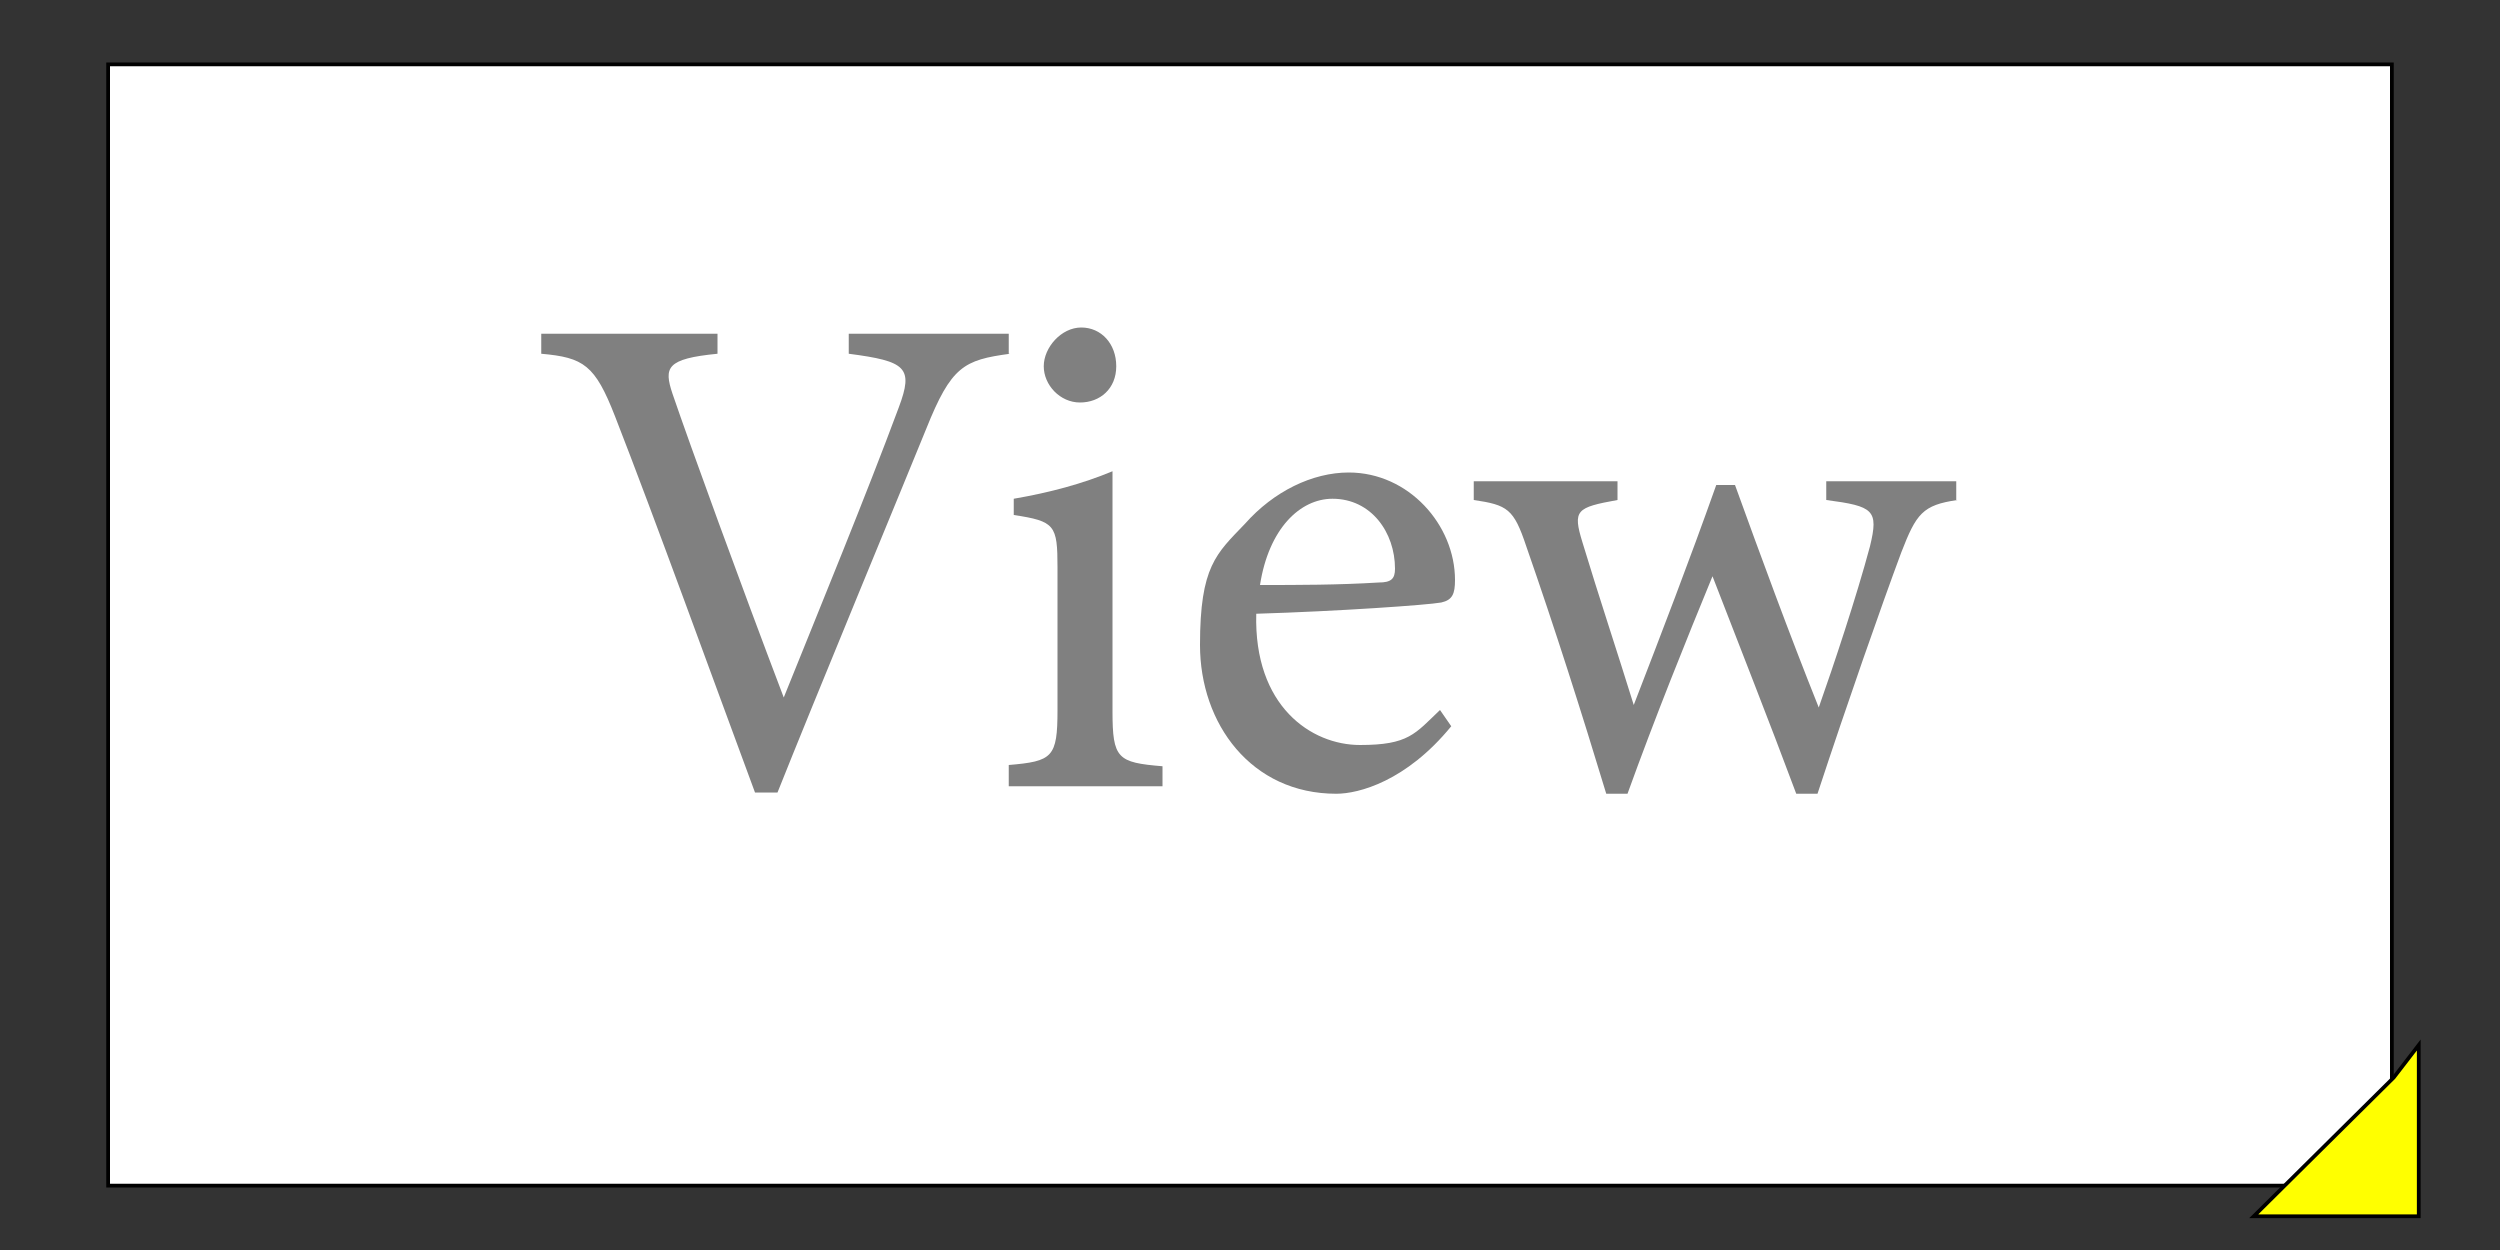
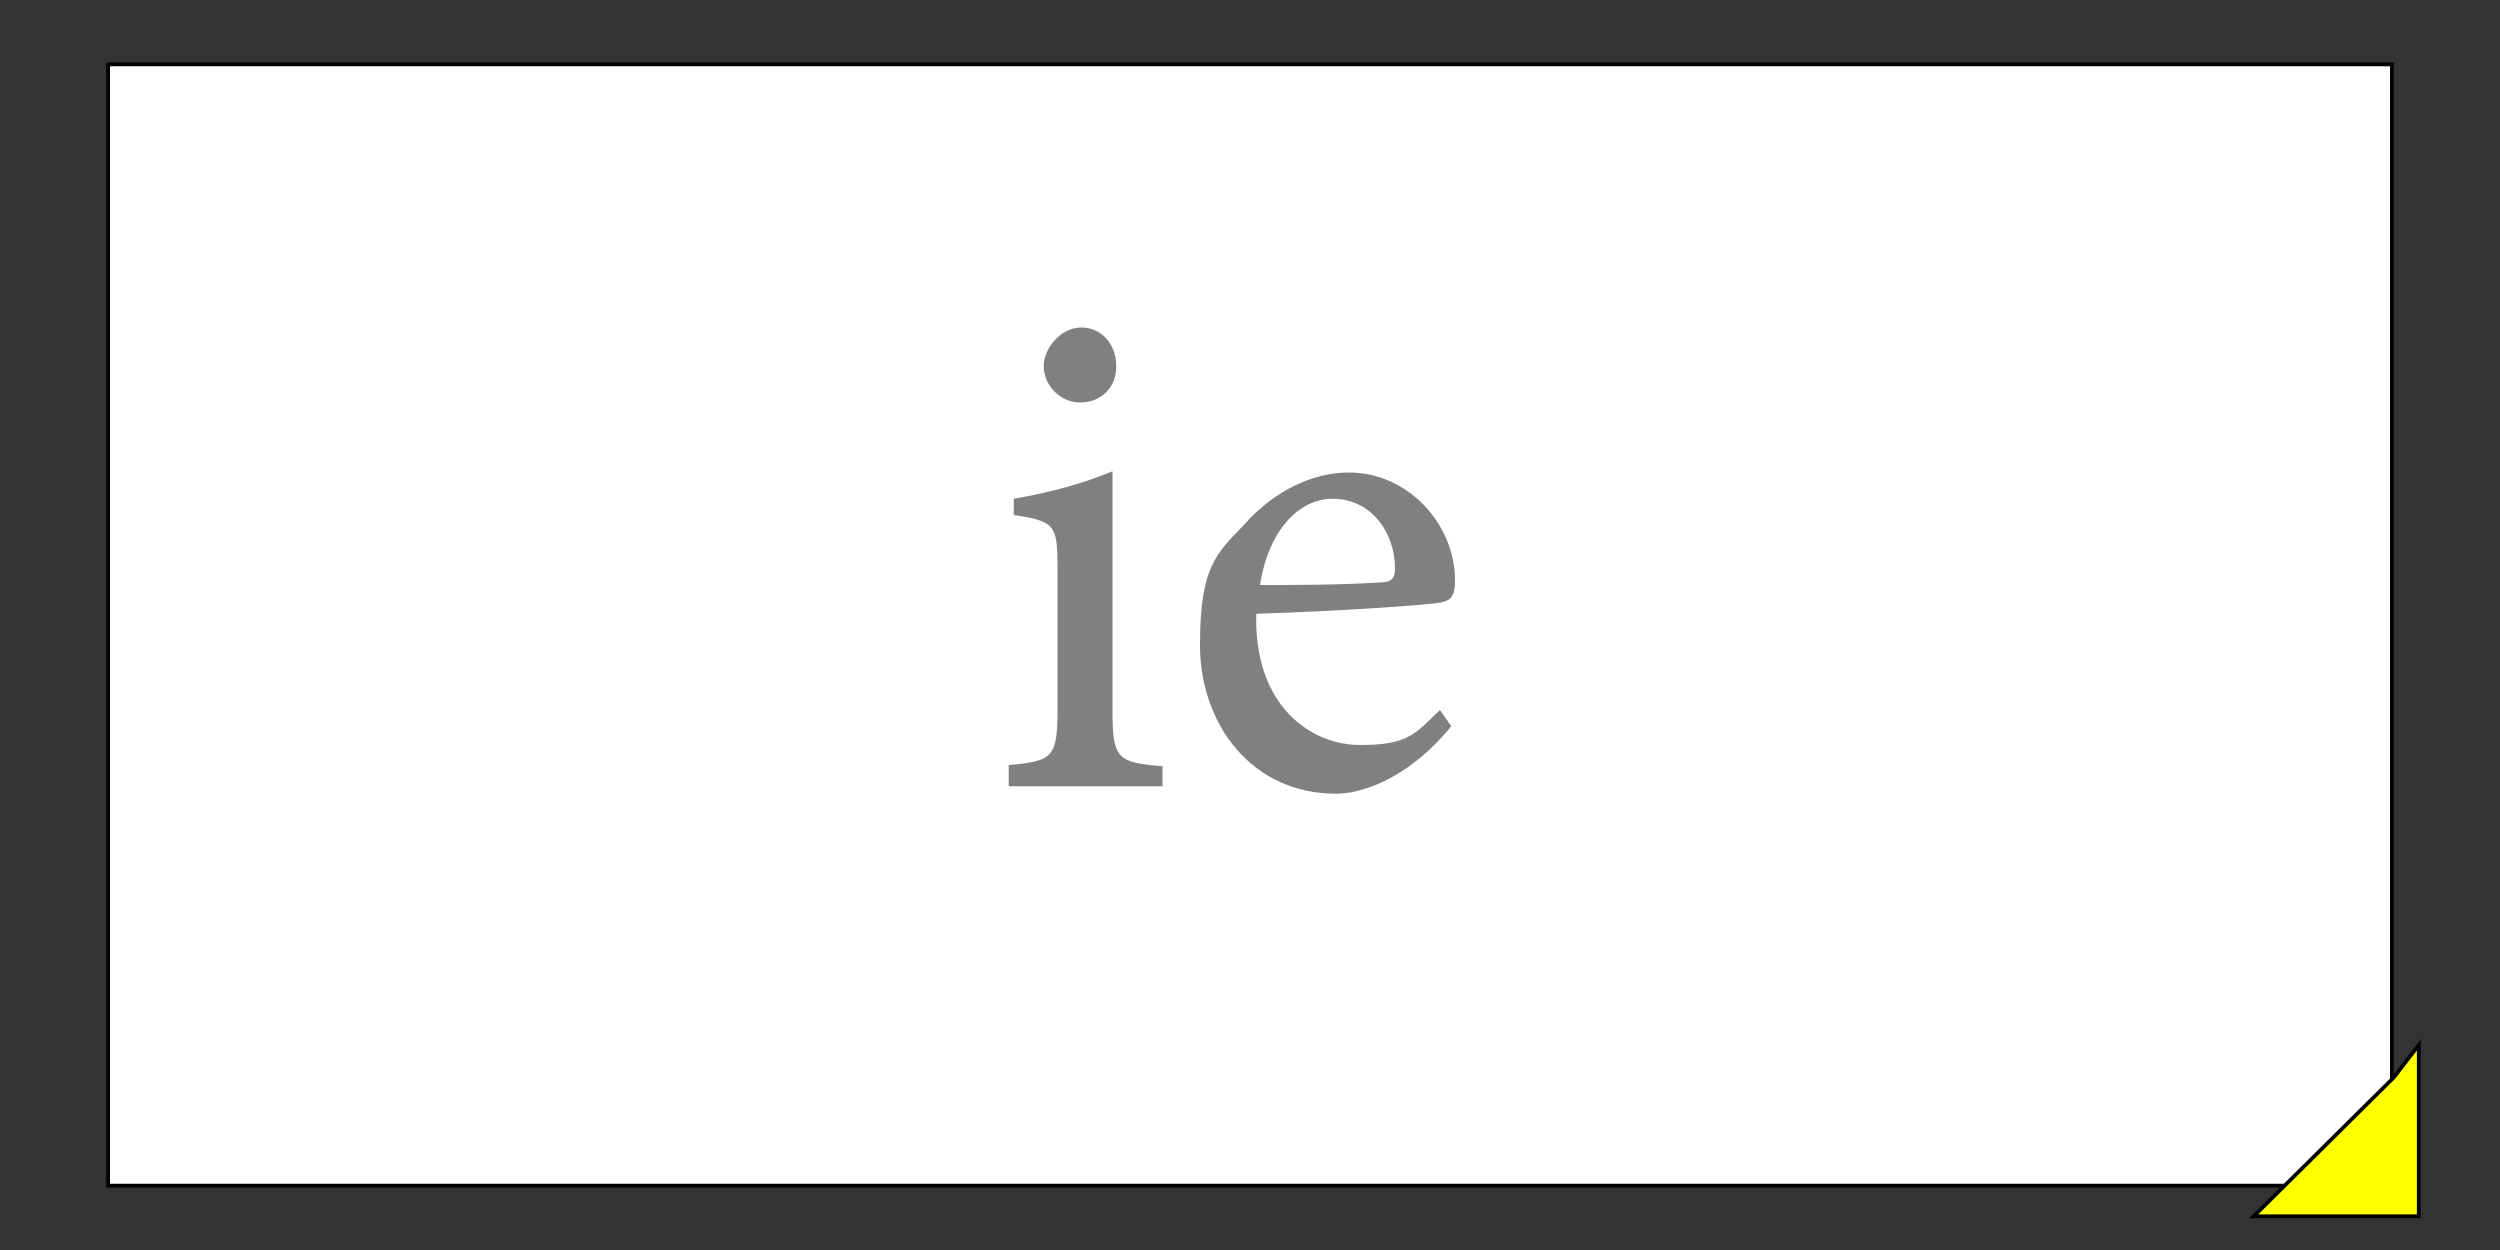
<svg xmlns="http://www.w3.org/2000/svg" id="_レイヤー_1" data-name="レイヤー_1" version="1.1" viewBox="0 0 200 100">
  <rect x="0" y="0" width="200" height="100" fill="#333333" stroke="none" />
  <defs>
    <style> .st0 { fill: gray; } .st1 { fill: #fff; } .st2 { fill: #ff0; stroke: #000; stroke-miterlimit: 10; stroke-width: .3px; } </style>
  </defs>
  <g>
    <rect class="st1" x="8.6" y="5.1" width="182.7" height="89.7" />
    <path d="M191.2,5.3v89.4H8.8V5.3h182.4M191.5,5H8.5v90h183V5h0Z" />
  </g>
  <polygon class="st2" points="191.5 86.2 180.3 97.3 193.5 97.3 193.5 83.6 191.5 86.2" />
  <g>
-     <path class="st0" d="M80.8,28.3c-3.7.5-4.7,1-6.7,6-1.5,3.7-9.2,22.3-11.9,29.1h-1.8c-3.3-8.9-8-21.9-11.2-30.1-1.6-4.1-2.5-4.7-5.9-5v-1.6h14.1v1.6c-4.1.4-4.3,1.1-3.6,3.2,1.4,4.1,5.4,15.1,8.9,24.3,2.9-7.2,6.6-16.2,9.2-23.2,1.2-3.2.6-3.7-4-4.3v-1.6h12.8v1.6Z" />
    <path class="st0" d="M80.7,62.8v-1.6c3.5-.3,3.9-.6,3.9-4.4v-11.4c0-3.4-.2-3.7-3.5-4.2v-1.3c2.9-.5,5.5-1.2,7.9-2.2v19.2c0,3.8.4,4.1,4,4.4v1.6h-12.3ZM86.4,32.2c-1.6,0-2.9-1.4-2.9-2.9s1.4-3.1,3-3.1,2.8,1.3,2.8,3.1-1.3,2.9-2.9,2.9Z" />
    <path class="st0" d="M116.1,58.1c-3.6,4.4-7.4,5.4-9.2,5.4-6.8,0-10.9-5.6-10.9-11.9s1.3-7.3,3.6-9.7c2.3-2.6,5.4-4.1,8.3-4.1,4.8,0,8.5,4.2,8.5,8.6,0,1.1-.2,1.6-1.1,1.8-1.1.2-8.2.7-14.8.9-.2,7.4,4.4,10.5,8.3,10.5s4.4-.9,6.4-2.8l.9,1.3ZM106.6,39.9c-2.6,0-5.1,2.4-5.8,6.9,3.1,0,6.2,0,9.5-.2,1,0,1.3-.3,1.3-1.1,0-2.9-1.9-5.6-5-5.6Z" />
-     <path class="st0" d="M156.6,40c-2.8.4-3.3,1.1-4.5,4.2-1.6,4.3-4.3,12-6.7,19.3h-1.7c-2.2-5.9-4.5-11.7-6.7-17.4-2.1,5.1-4.6,11.3-6.8,17.4h-1.7c-2-6.6-4.1-13.2-6.4-19.8-1-3-1.5-3.3-4.2-3.7v-1.5h11.5v1.5c-3.3.6-3.6.8-2.8,3.4,1.3,4.3,2.8,8.8,4.1,13,2.2-5.7,4.4-11.4,6.6-17.6h1.5c2.1,5.8,4.3,11.8,6.7,17.8,1.2-3.4,3-8.8,4.1-12.9.7-2.9.3-3.2-3.5-3.7v-1.5h10.4v1.5Z" />
  </g>
</svg>